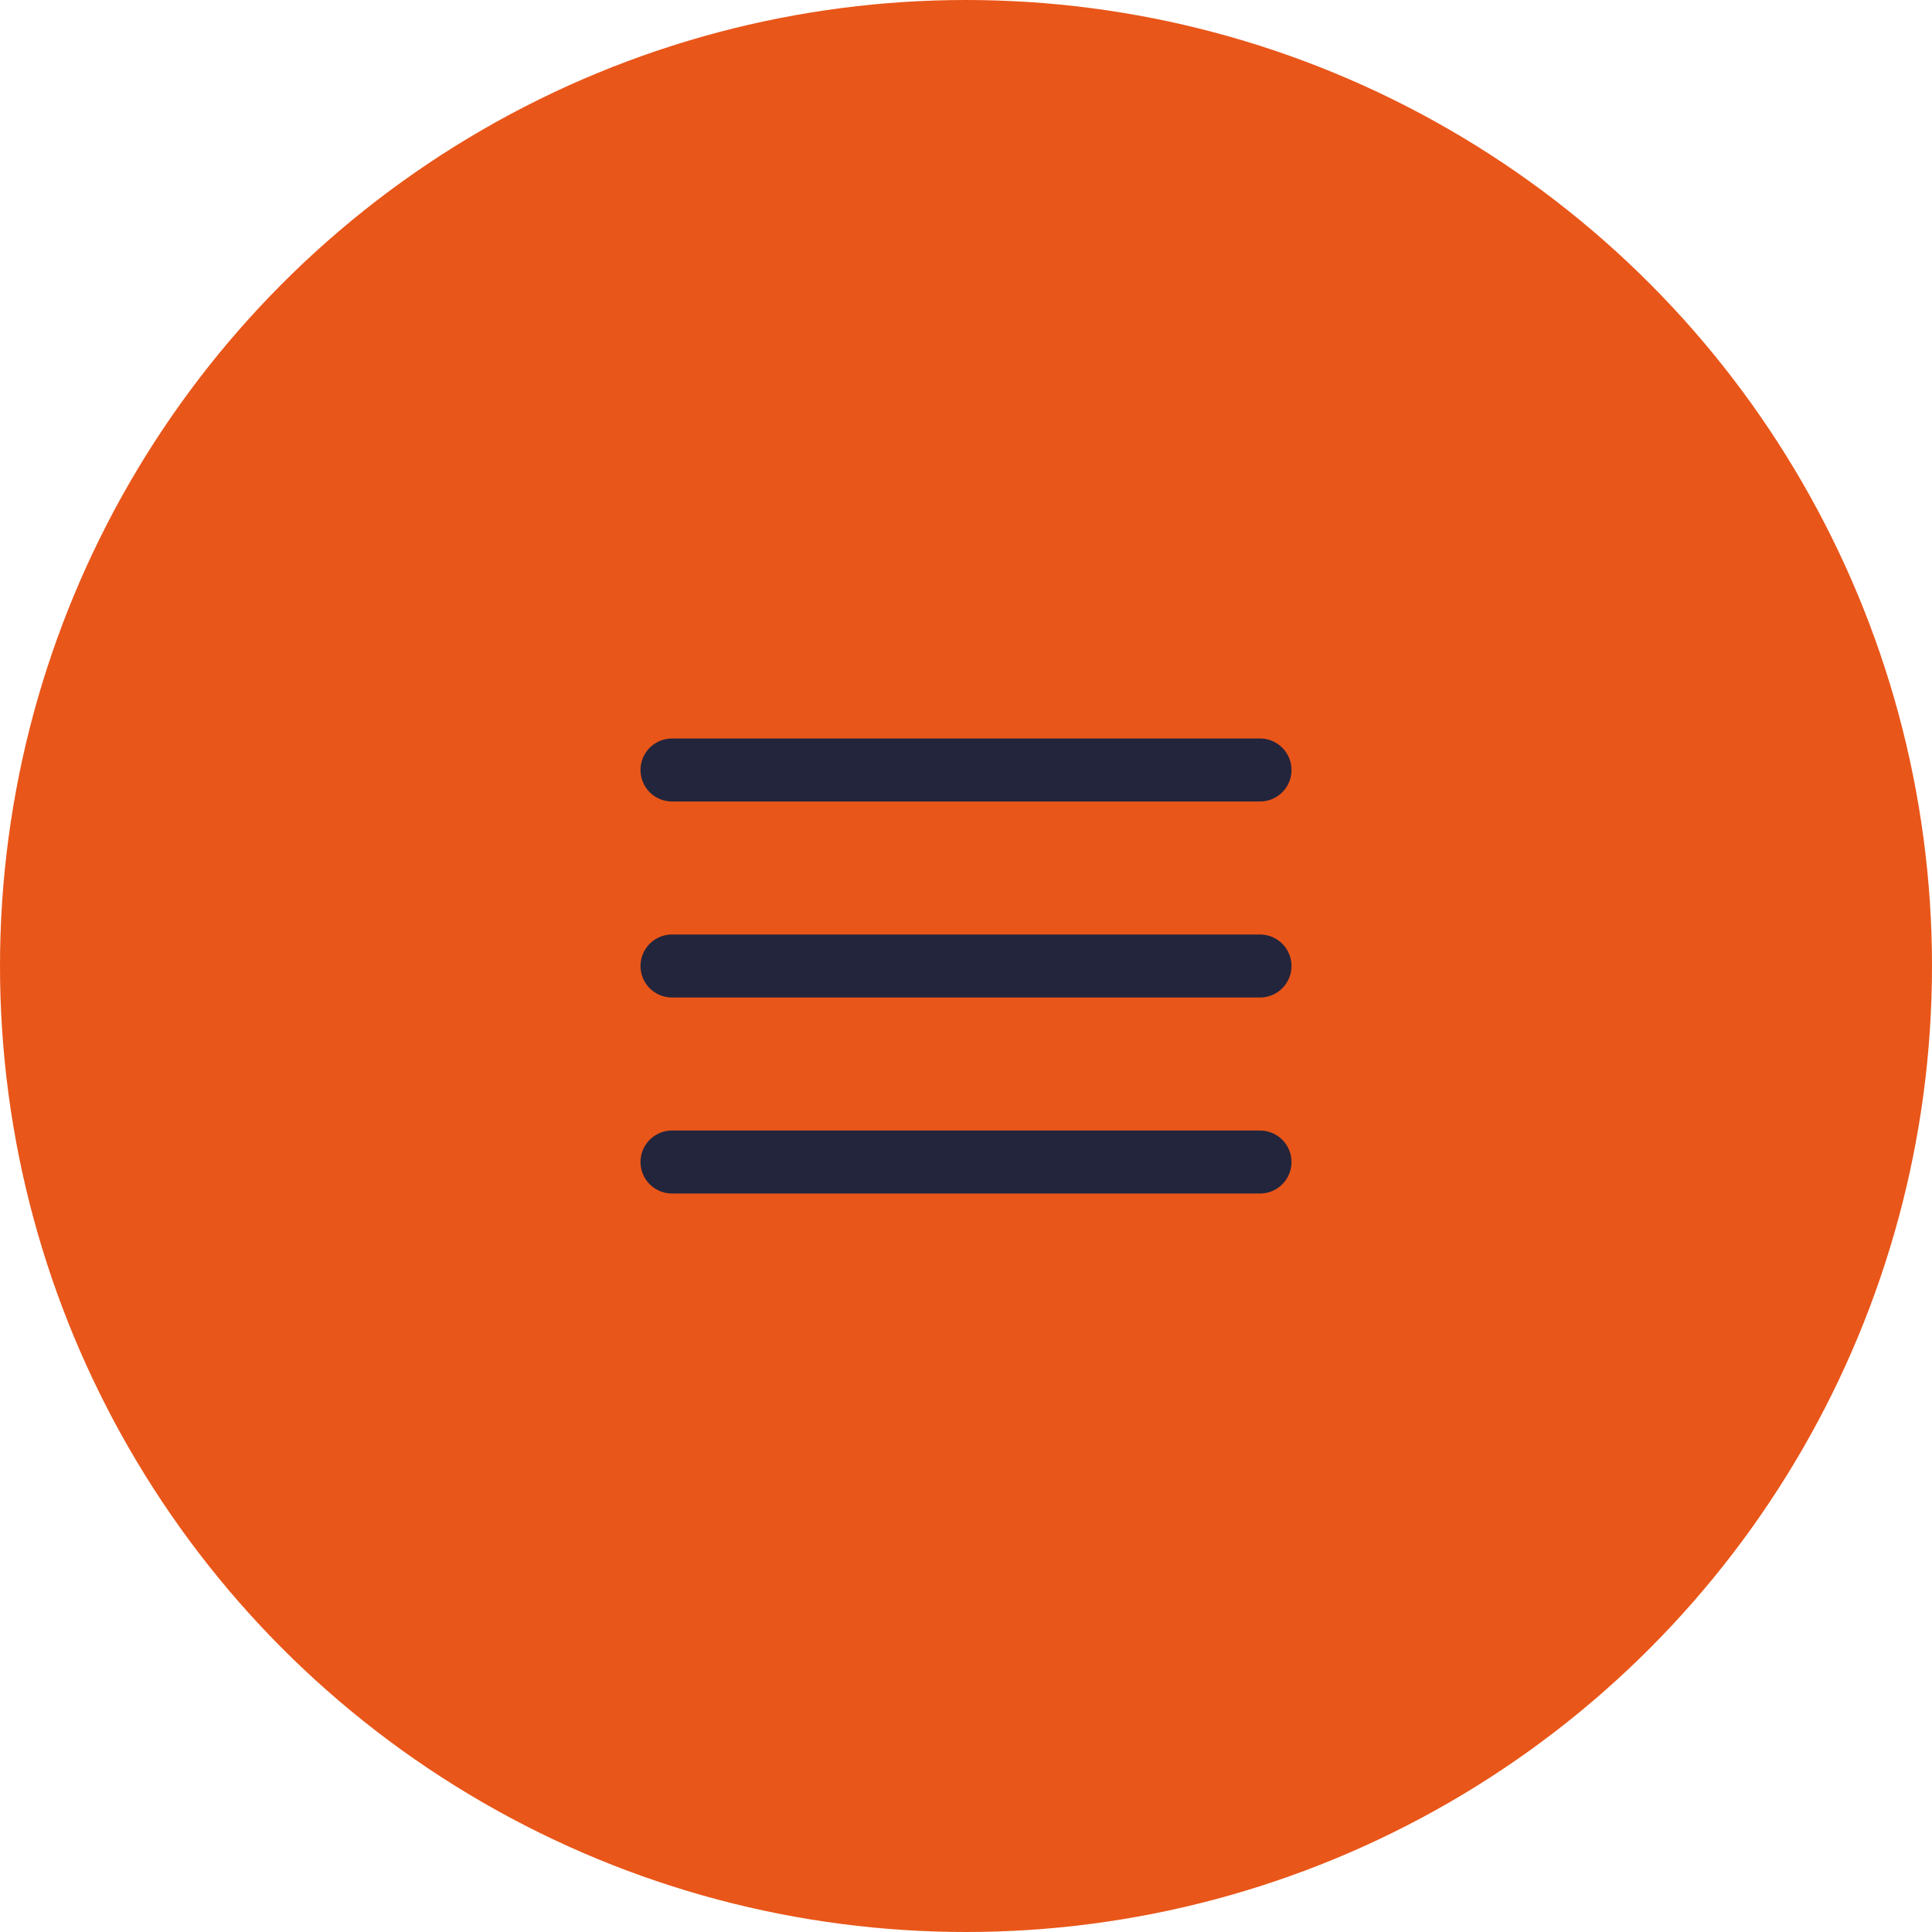
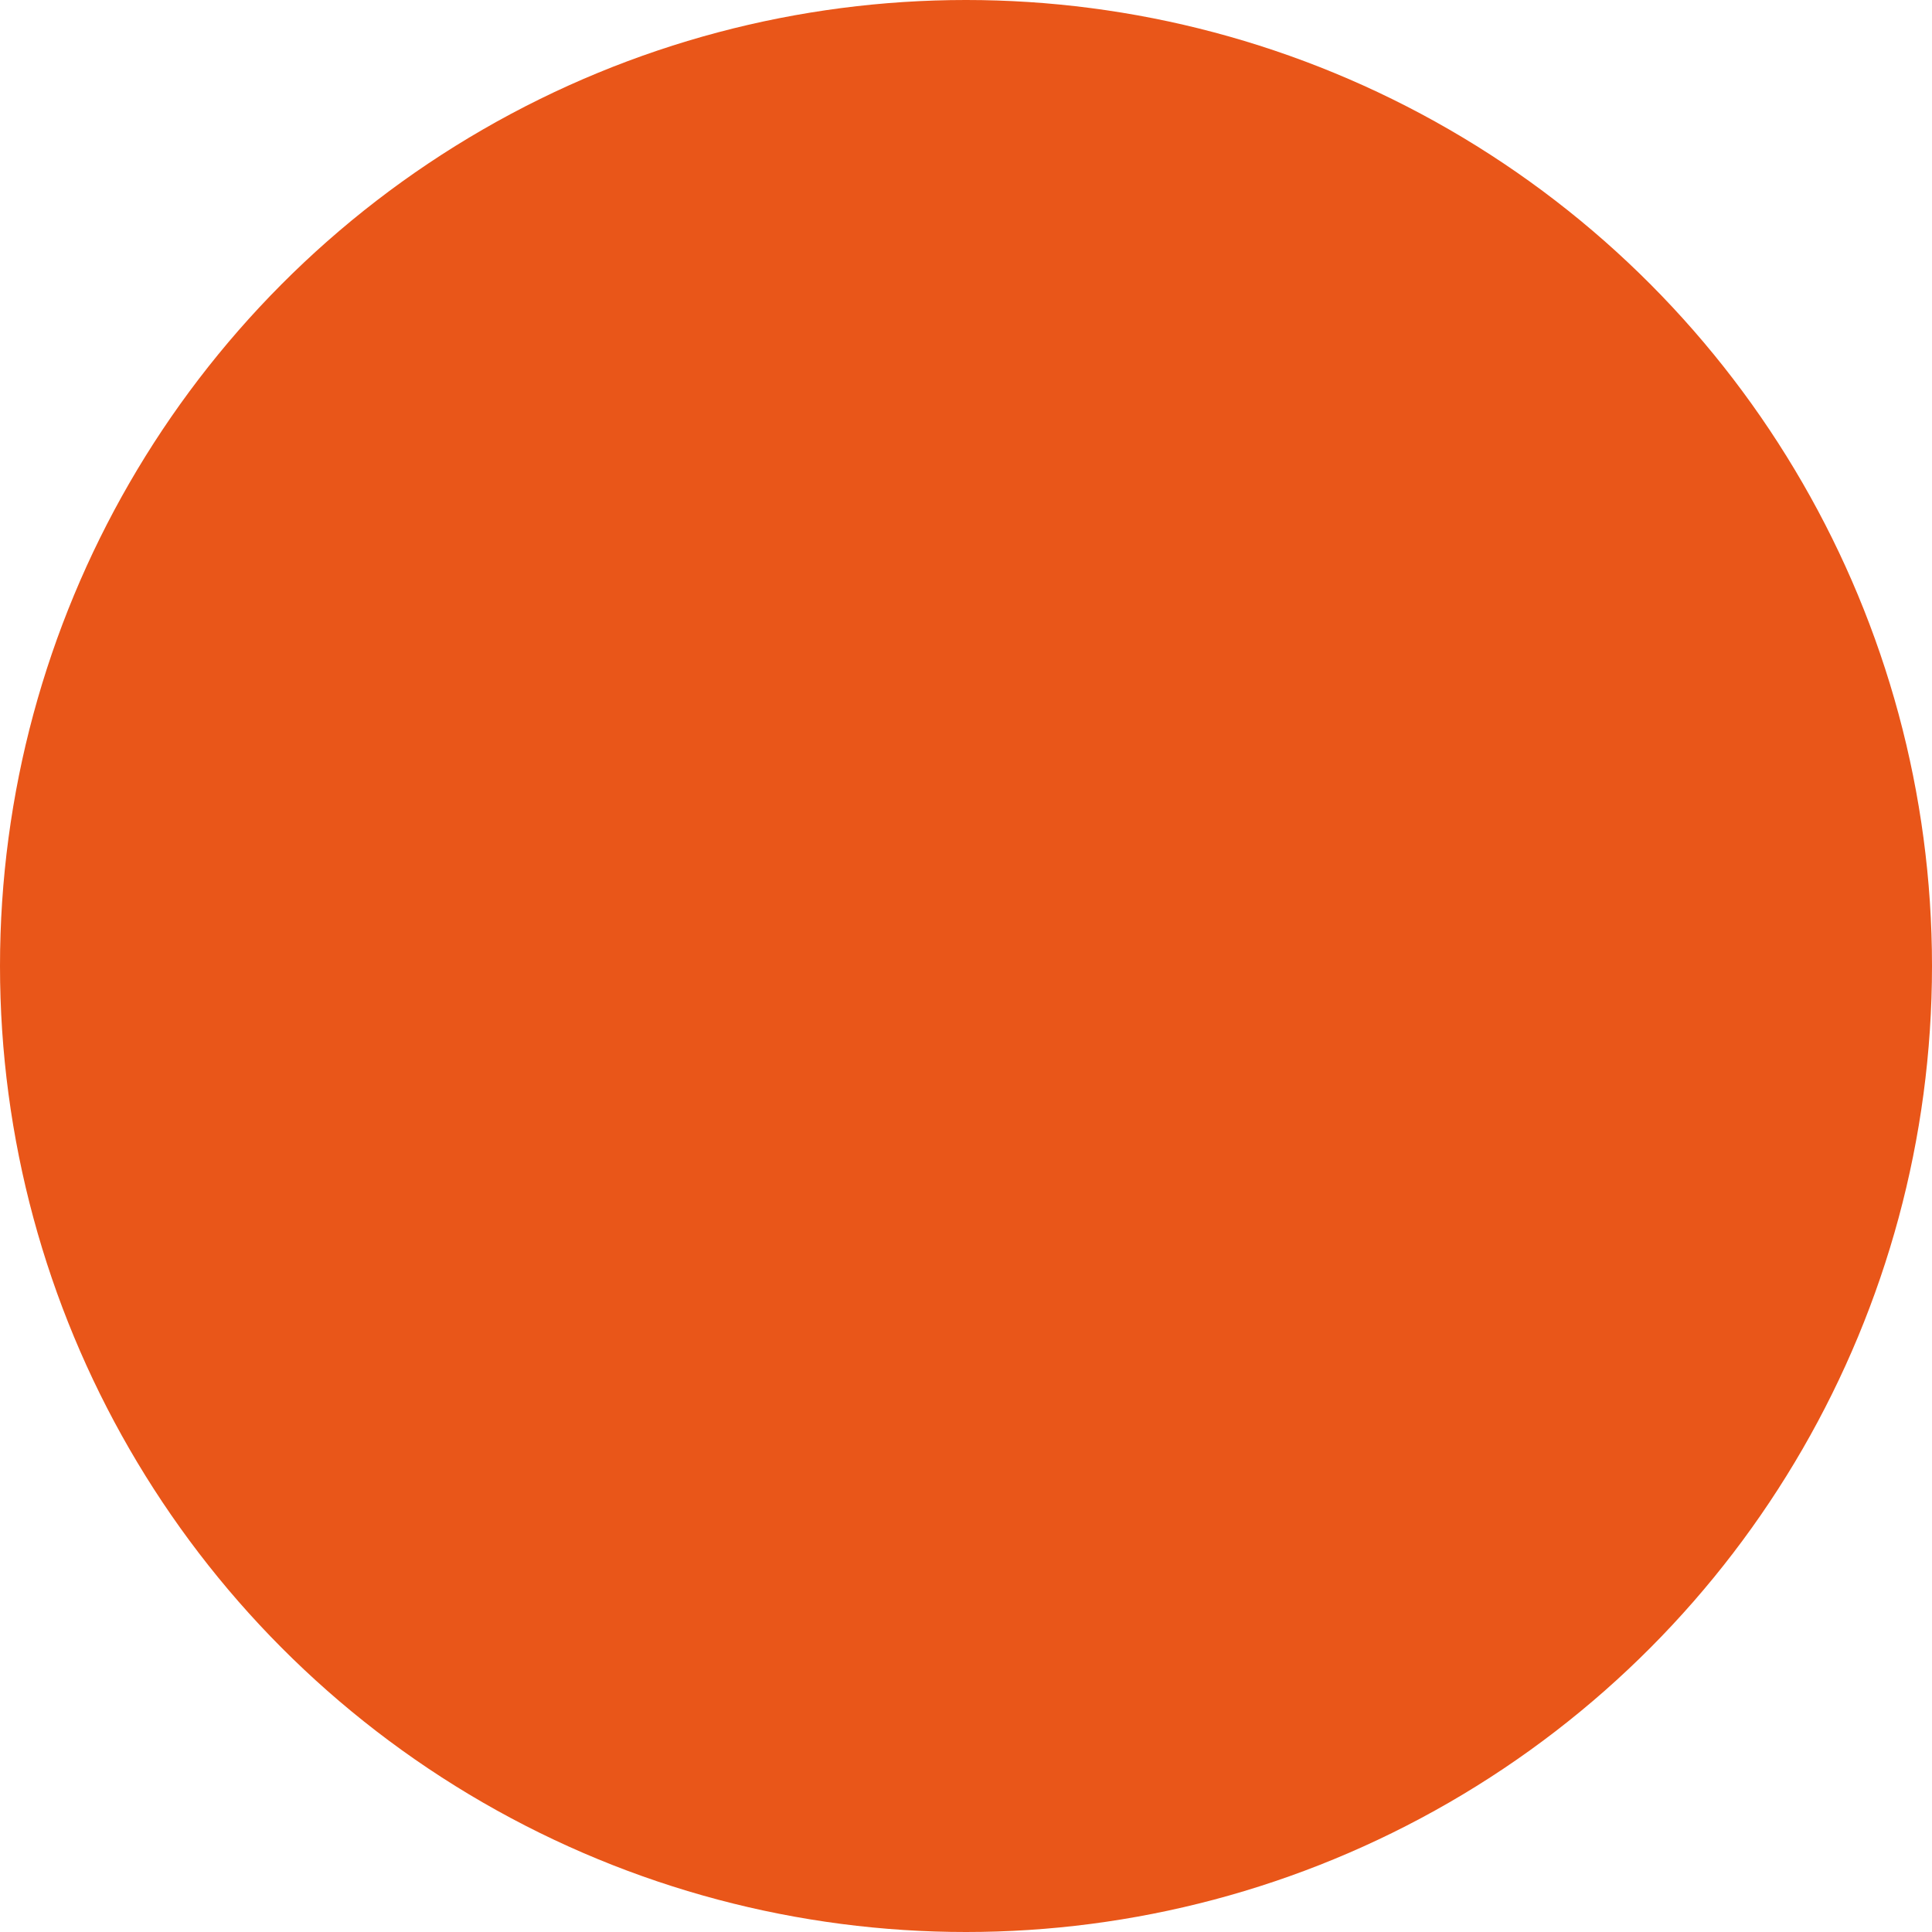
<svg xmlns="http://www.w3.org/2000/svg" width="46" height="46" viewBox="0 0 46 46" fill="none">
  <circle cx="23" cy="23" r="23" fill="#E95619" />
-   <path d="M16 18.333H30M16 23H30M16 27.667H30" stroke="#23253C" stroke-width="1.5" stroke-linecap="round" />
</svg>